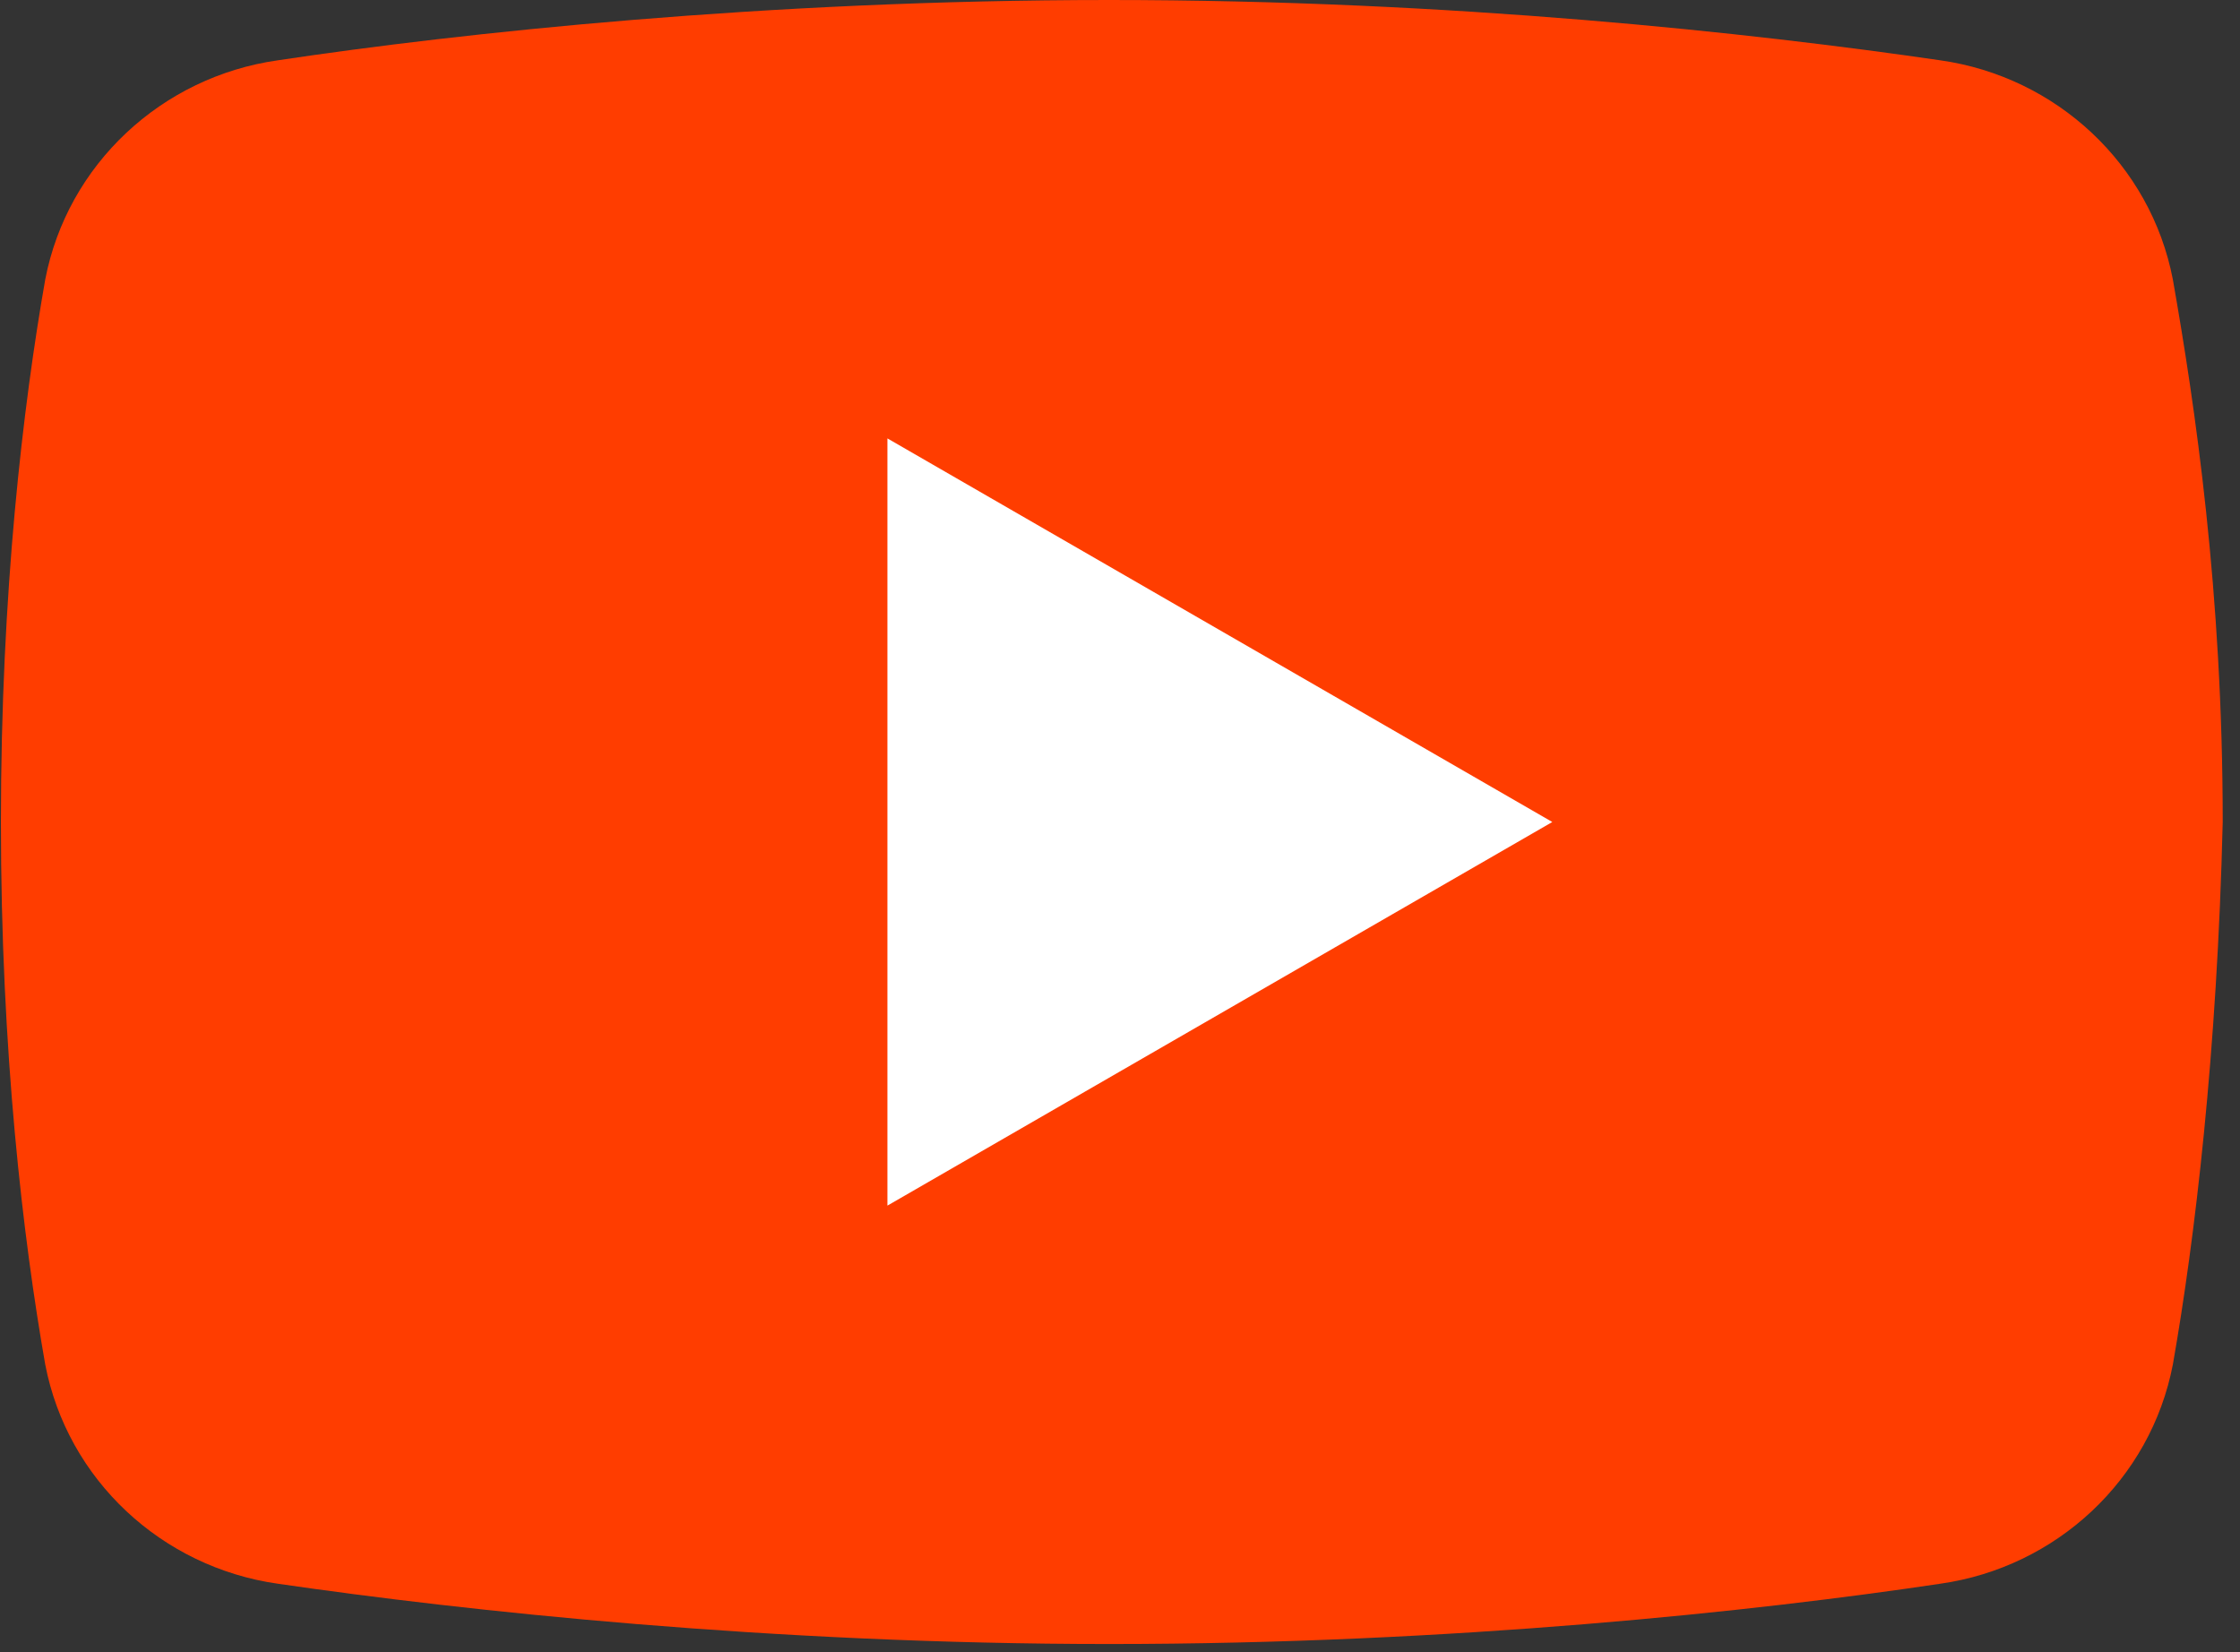
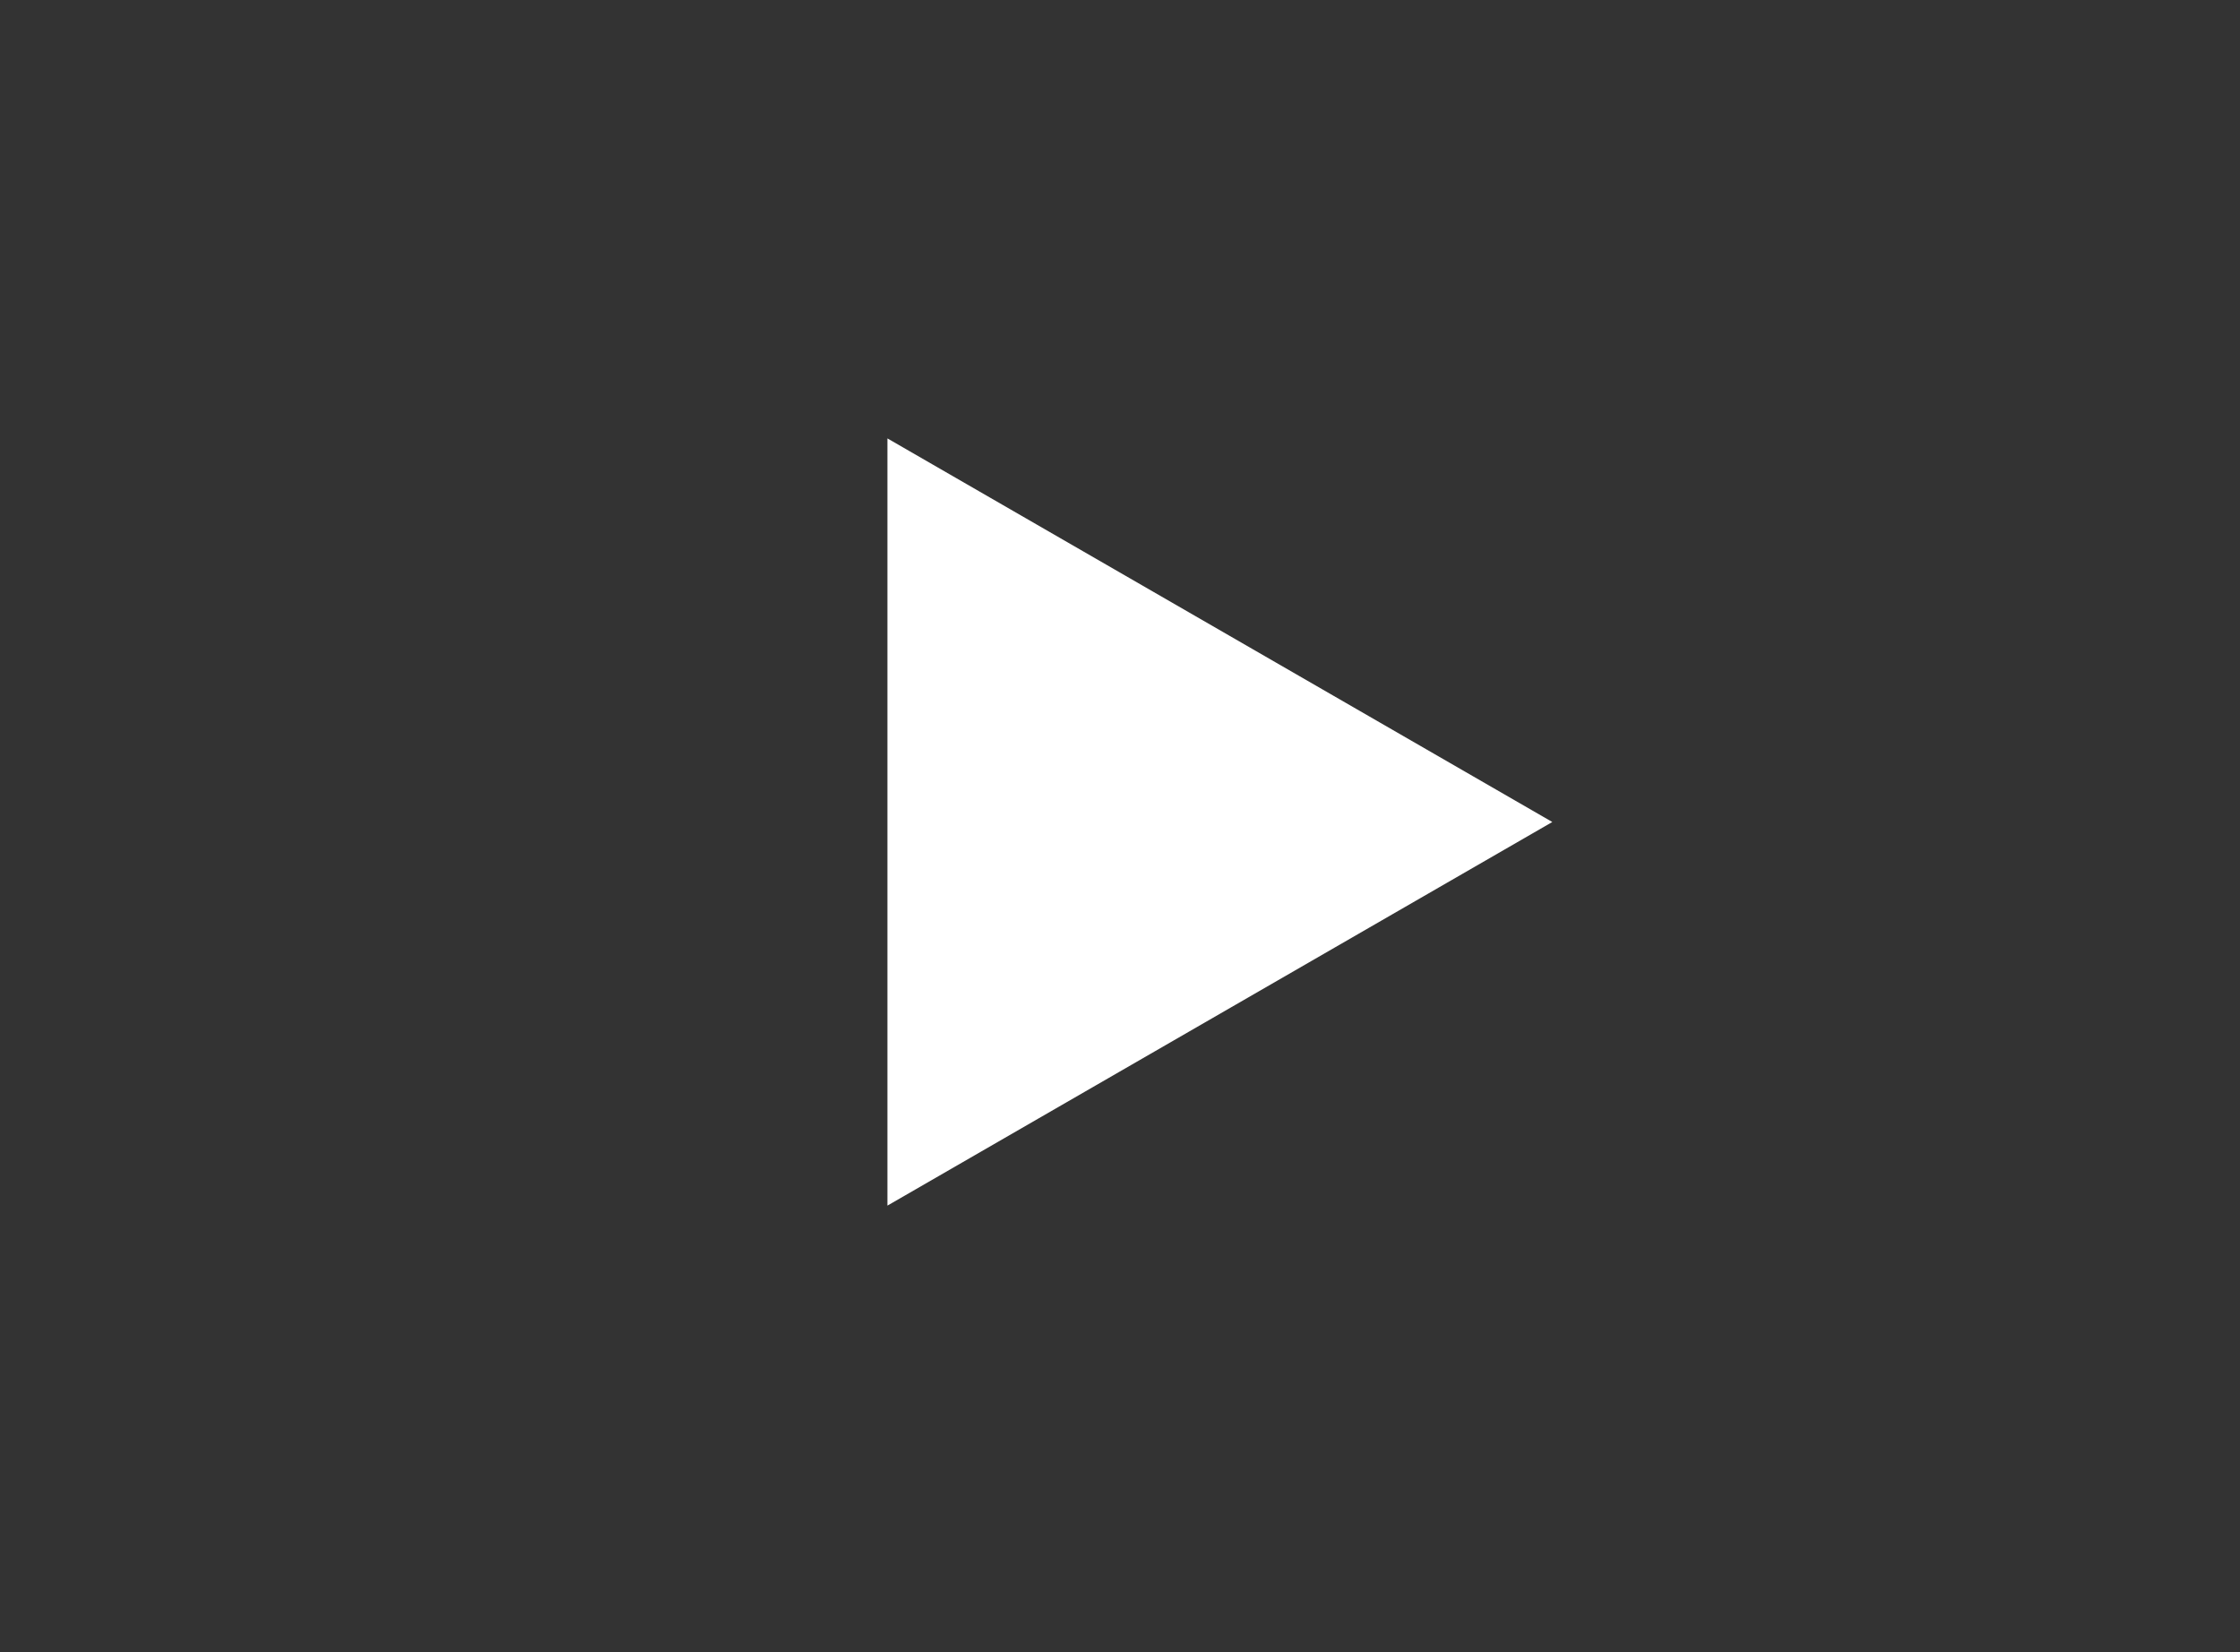
<svg xmlns="http://www.w3.org/2000/svg" width="122" height="90" viewBox="0 0 122 90" fill="none">
  <rect x="0" y="0" width="122" height="90" fill="#333333" stroke="none" />
-   <path d="M118.343 74.328C117.136 80.597 112.006 85.373 105.669 86.269C95.71 87.761 79.113 89.552 60.404 89.552C41.996 89.552 25.399 87.761 15.139 86.269C8.802 85.373 3.671 80.597 2.464 74.328C1.257 67.463 0.05 57.313 0.05 44.776C0.05 32.239 1.257 22.09 2.464 15.224C3.671 8.955 8.802 4.179 15.139 3.284C25.097 1.791 41.694 0 60.404 0C79.113 0 95.409 1.791 105.669 3.284C112.006 4.179 117.136 8.955 118.343 15.224C119.55 22.09 121.059 32.239 121.059 44.776C120.757 57.313 119.55 67.463 118.343 74.328Z" fill="#FF3D00" />
  <path d="M48.333 65.672V23.881L84.545 44.776L48.333 65.672Z" fill="white" />
</svg>